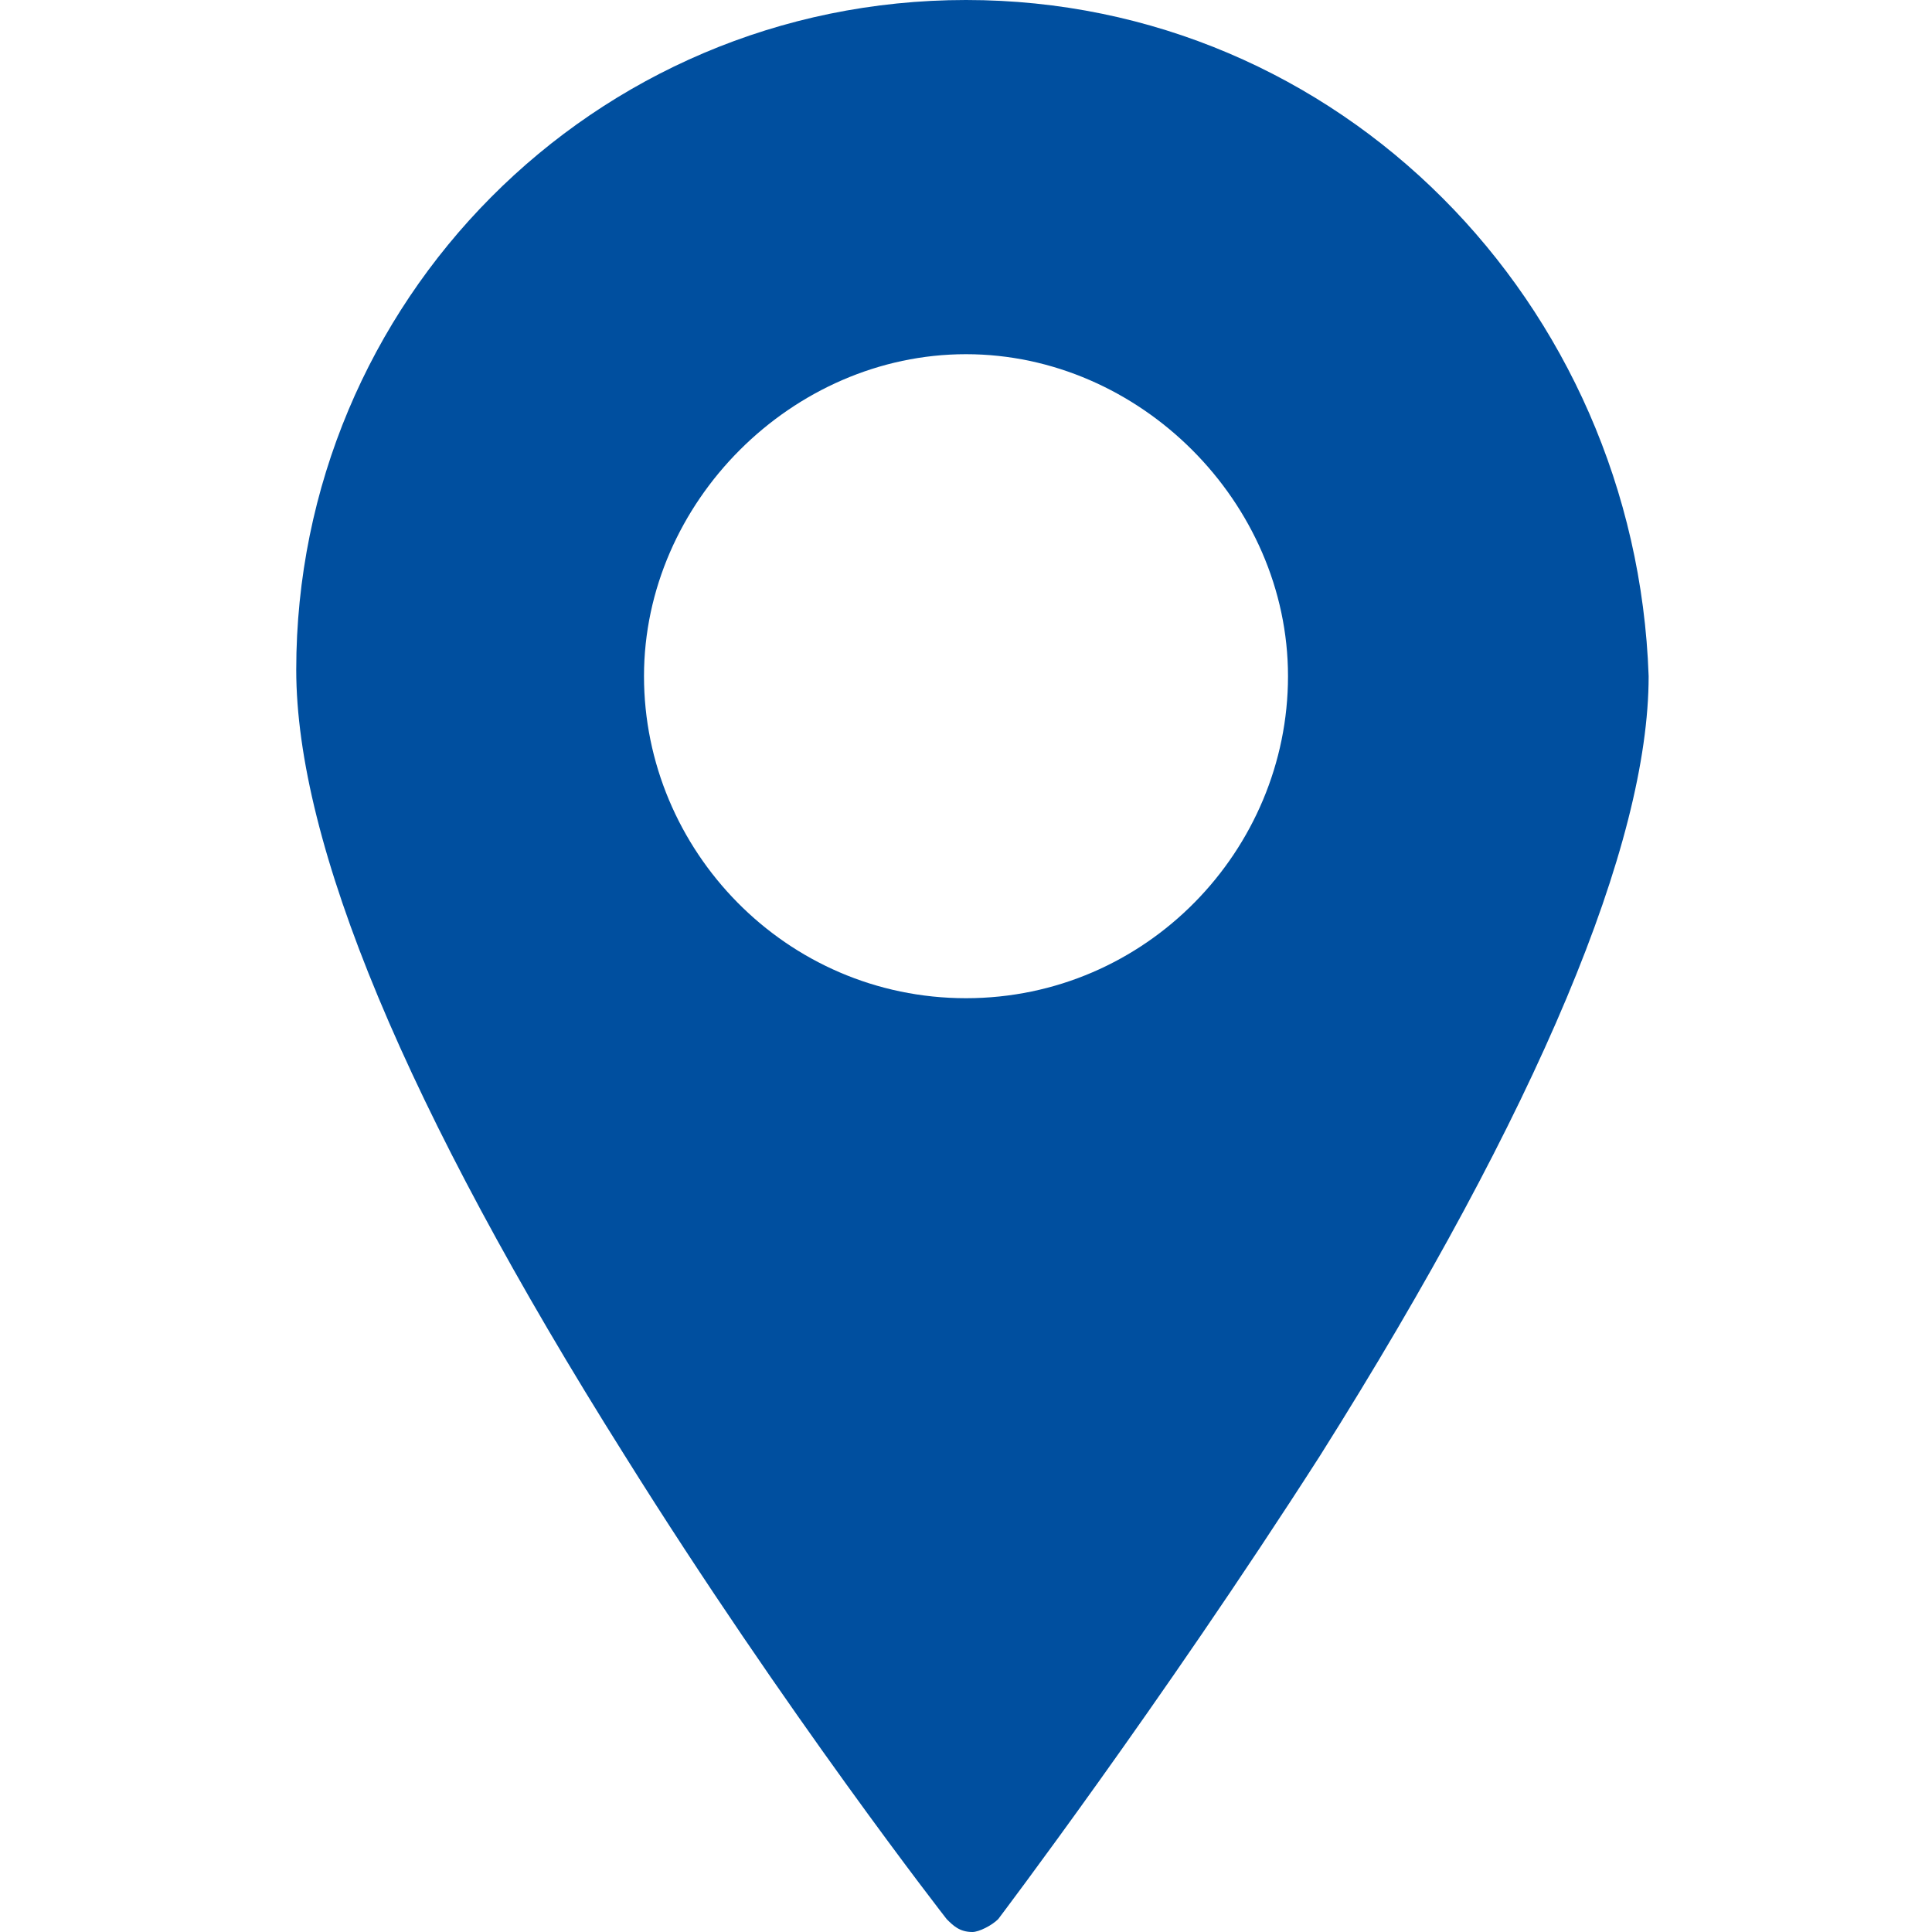
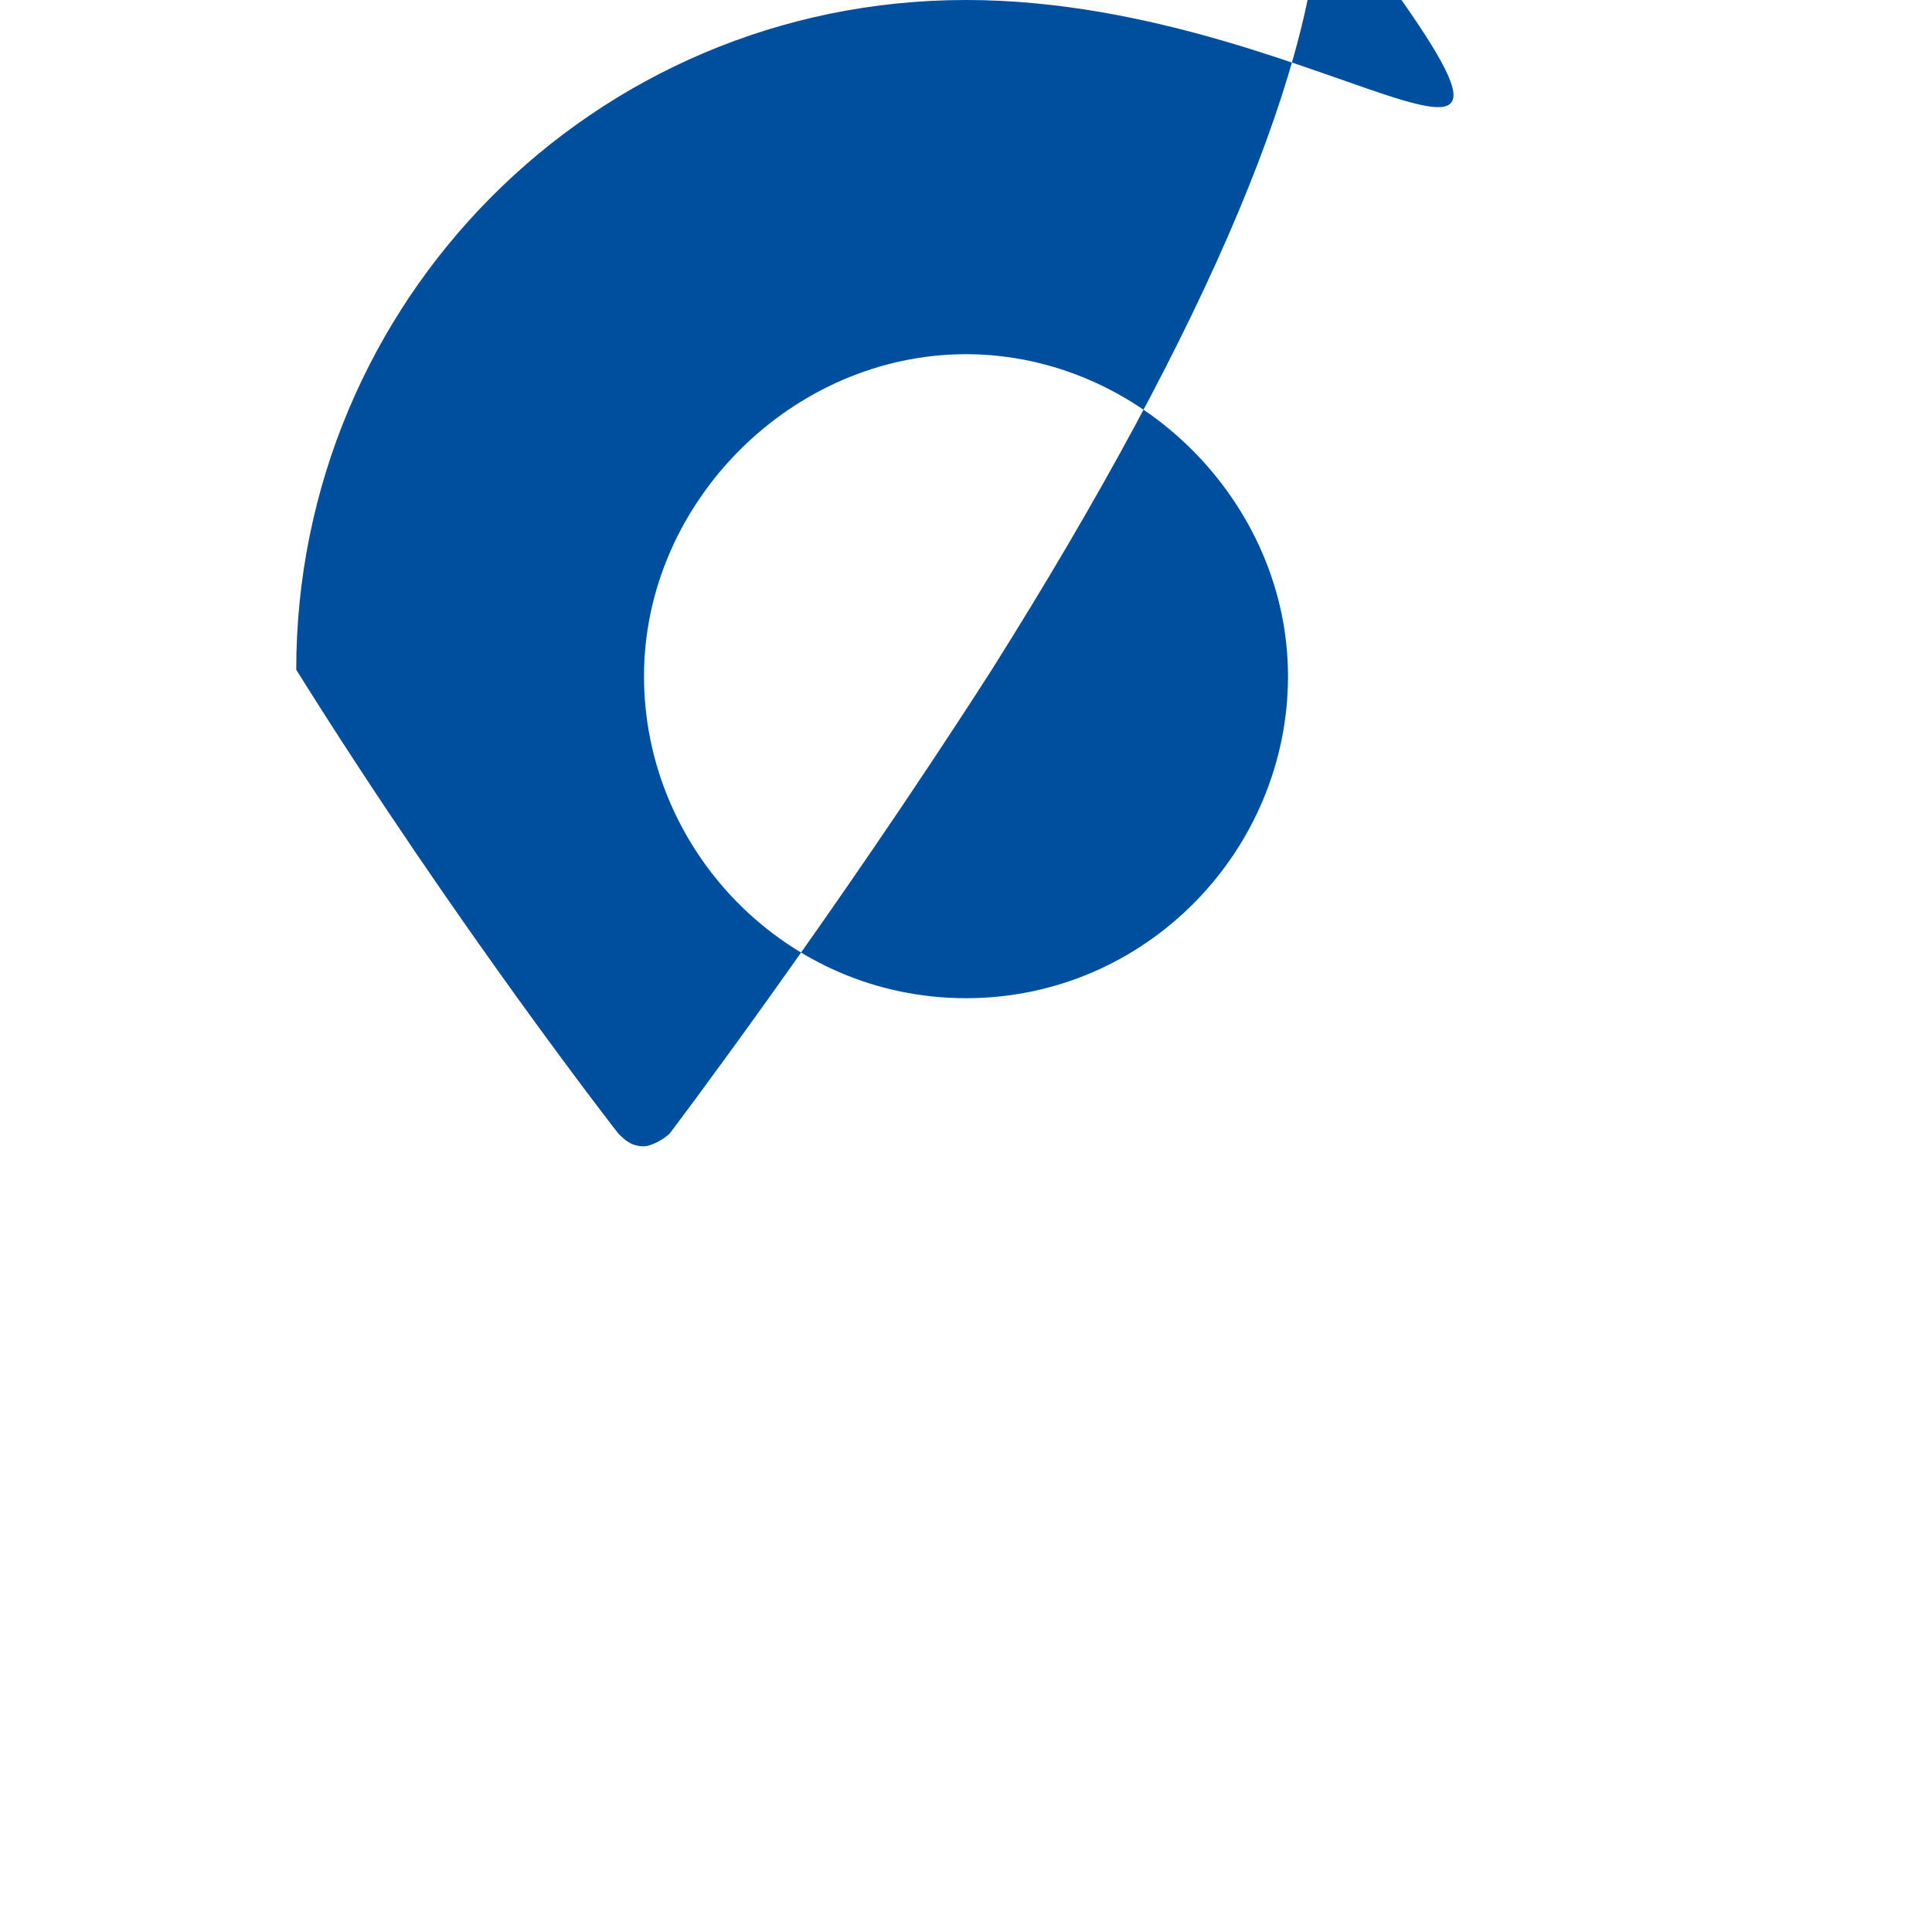
<svg xmlns="http://www.w3.org/2000/svg" version="1.1" id="レイヤー_1" x="0px" y="0px" viewBox="0 0 30 30" style="enable-background:new 0 0 30 30;" xml:space="preserve">
  <style type="text/css">
	.st0{fill:#004F9F;}
</style>
-   <path id="_x37_" class="st0" d="M15,0C9.2,0,4.6,4.7,4.6,10.4c0,2.7,1.7,6.8,5.1,12.2c2.5,4,5,7.2,5,7.2c0.1,0.1,0.2,0.2,0.4,0.2  l0,0c0.1,0,0.3-0.1,0.4-0.2c0,0,2.5-3.3,5-7.2c3.4-5.4,5.1-9.5,5.1-12.1C25.4,4.7,20.8,0,15,0z M15,15.5c-2.8,0-5-2.3-5-5s2.3-5,5-5  s5,2.3,5,5S17.8,15.5,15,15.5z" />
+   <path id="_x37_" class="st0" d="M15,0C9.2,0,4.6,4.7,4.6,10.4c2.5,4,5,7.2,5,7.2c0.1,0.1,0.2,0.2,0.4,0.2  l0,0c0.1,0,0.3-0.1,0.4-0.2c0,0,2.5-3.3,5-7.2c3.4-5.4,5.1-9.5,5.1-12.1C25.4,4.7,20.8,0,15,0z M15,15.5c-2.8,0-5-2.3-5-5s2.3-5,5-5  s5,2.3,5,5S17.8,15.5,15,15.5z" />
</svg>